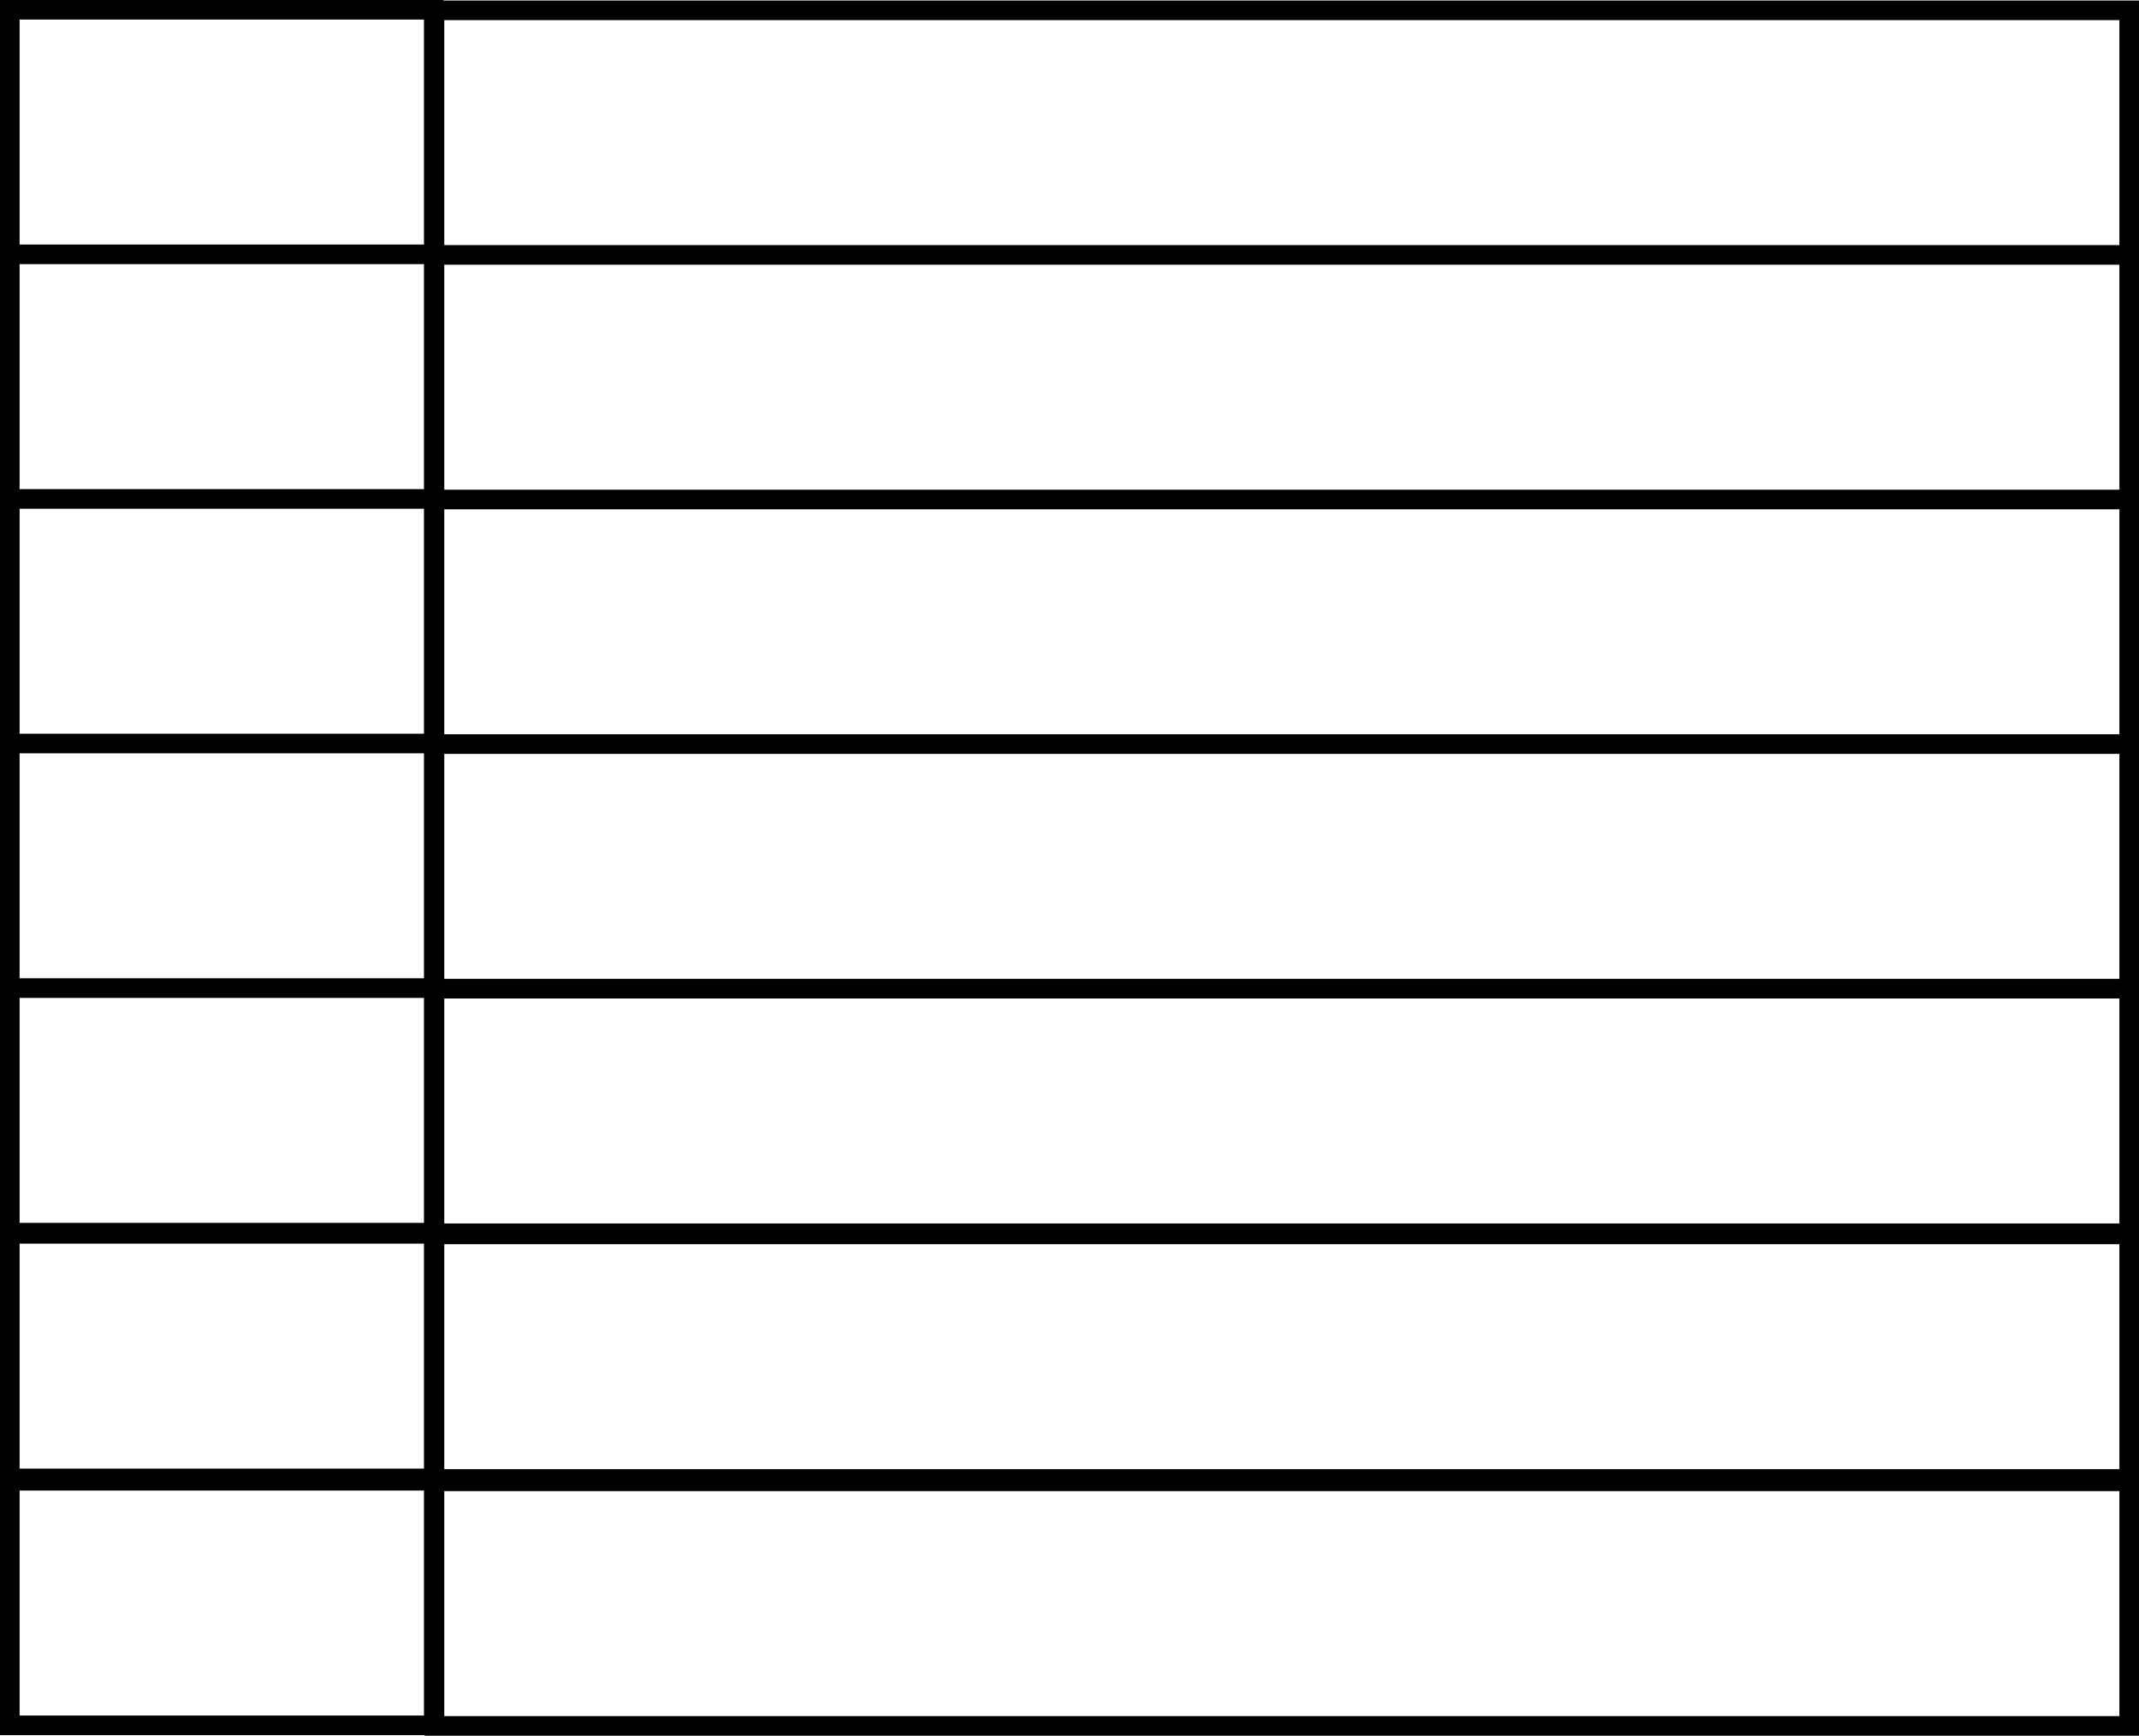
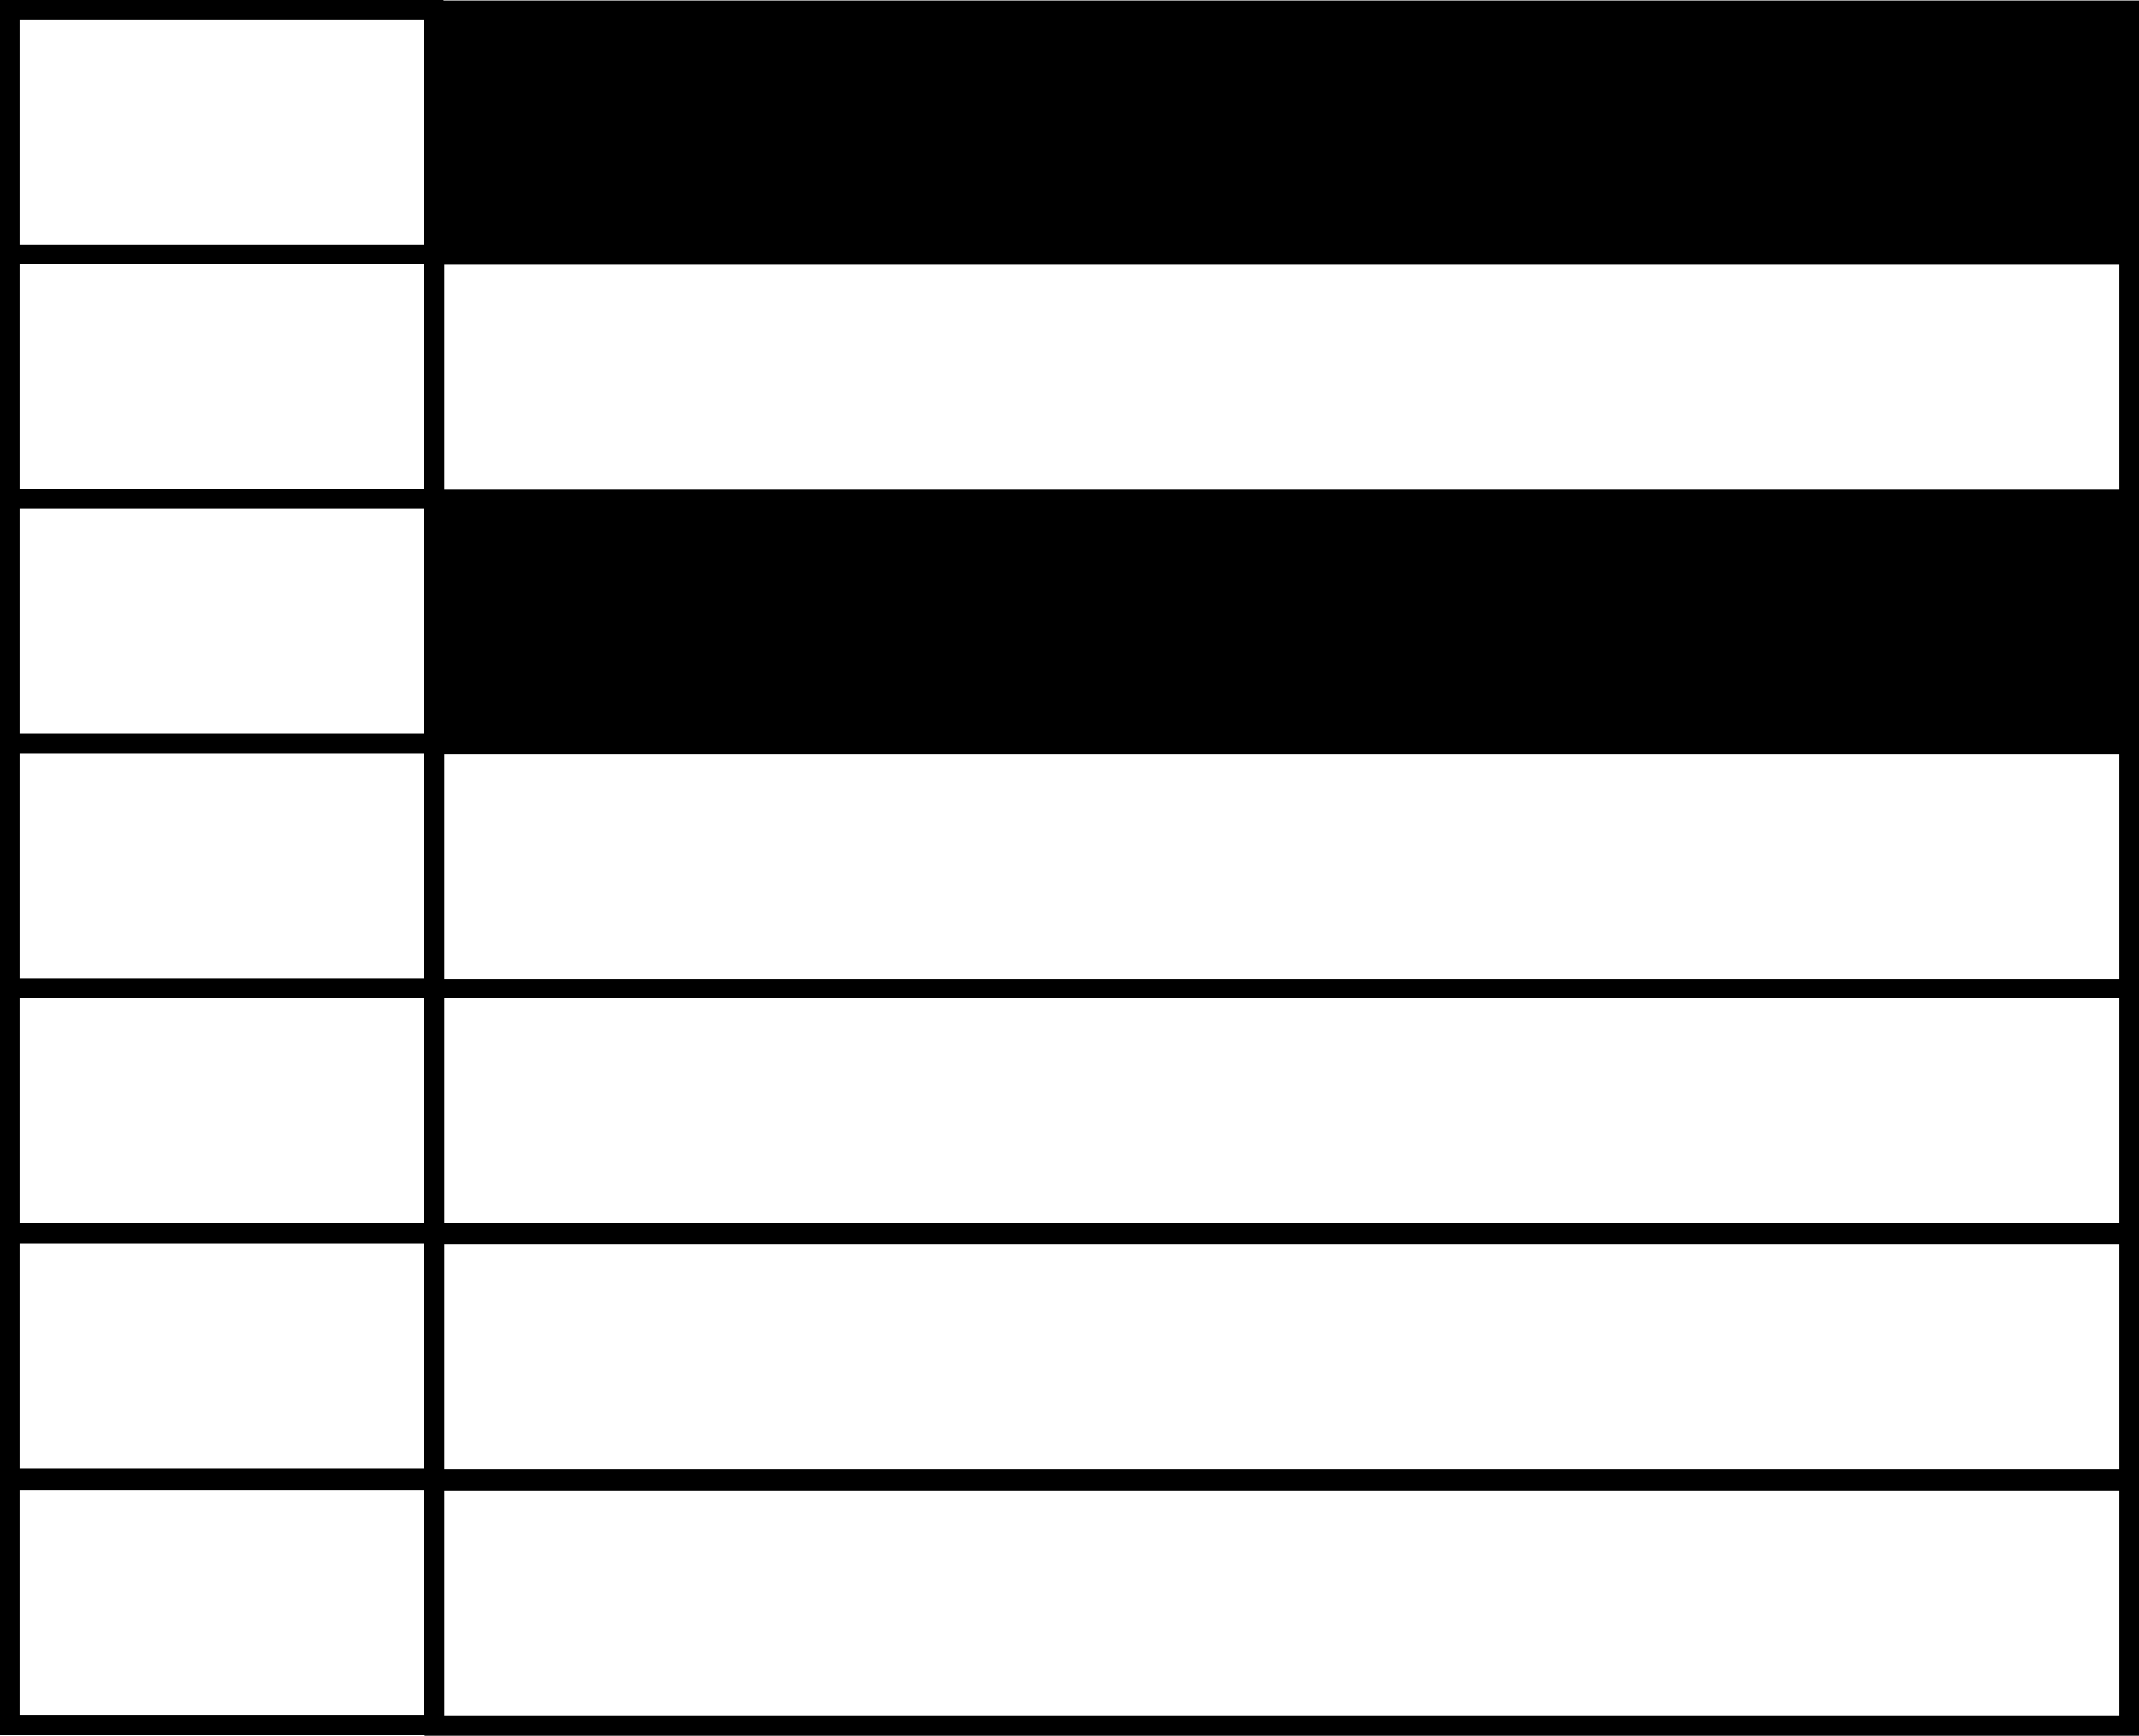
<svg xmlns="http://www.w3.org/2000/svg" data-name="Layer 1" height="1504.5" preserveAspectRatio="xMidYMid meet" version="1.0" viewBox="323.0 497.8 1854.0 1504.5" width="1854.0" zoomAndPan="magnify">
  <g id="change1_1">
-     <path d="M691.09,2002.25H2177v-1504H707.46v-.5H323v1504H691.09Zm1468.91-17H708.09v-195H2160Zm-1451.91-214v-195H2160v195Zm1451.91-213H708.09v-195H2160Zm0-212H708.09v-195H2160Zm0-212H708.09v-195H2160Zm0-212H708.09v-195H2160Zm-1451.91-407H2160v195H708.09ZM340,514.75H690.46v195H340Zm0,212H690.46v195H340Zm0,212H690.46v195H340Zm0,212H690.46v195H340Zm350.46,212v195H340v-195Zm0,213v195H340v-195Zm0,409H340v-195H690.46Z" />
+     <path d="M691.09,2002.25H2177v-1504H707.46v-.5H323v1504H691.09Zm1468.91-17H708.09v-195H2160Zm-1451.91-214v-195H2160v195Zm1451.91-213H708.09v-195H2160Zm0-212H708.09v-195H2160Zm0-212H708.09v-195H2160ZH708.09v-195H2160Zm-1451.91-407H2160v195H708.09ZM340,514.75H690.46v195H340Zm0,212H690.46v195H340Zm0,212H690.46v195H340Zm0,212H690.46v195H340Zm350.46,212v195H340v-195Zm0,213v195H340v-195Zm0,409H340v-195H690.46Z" />
  </g>
</svg>